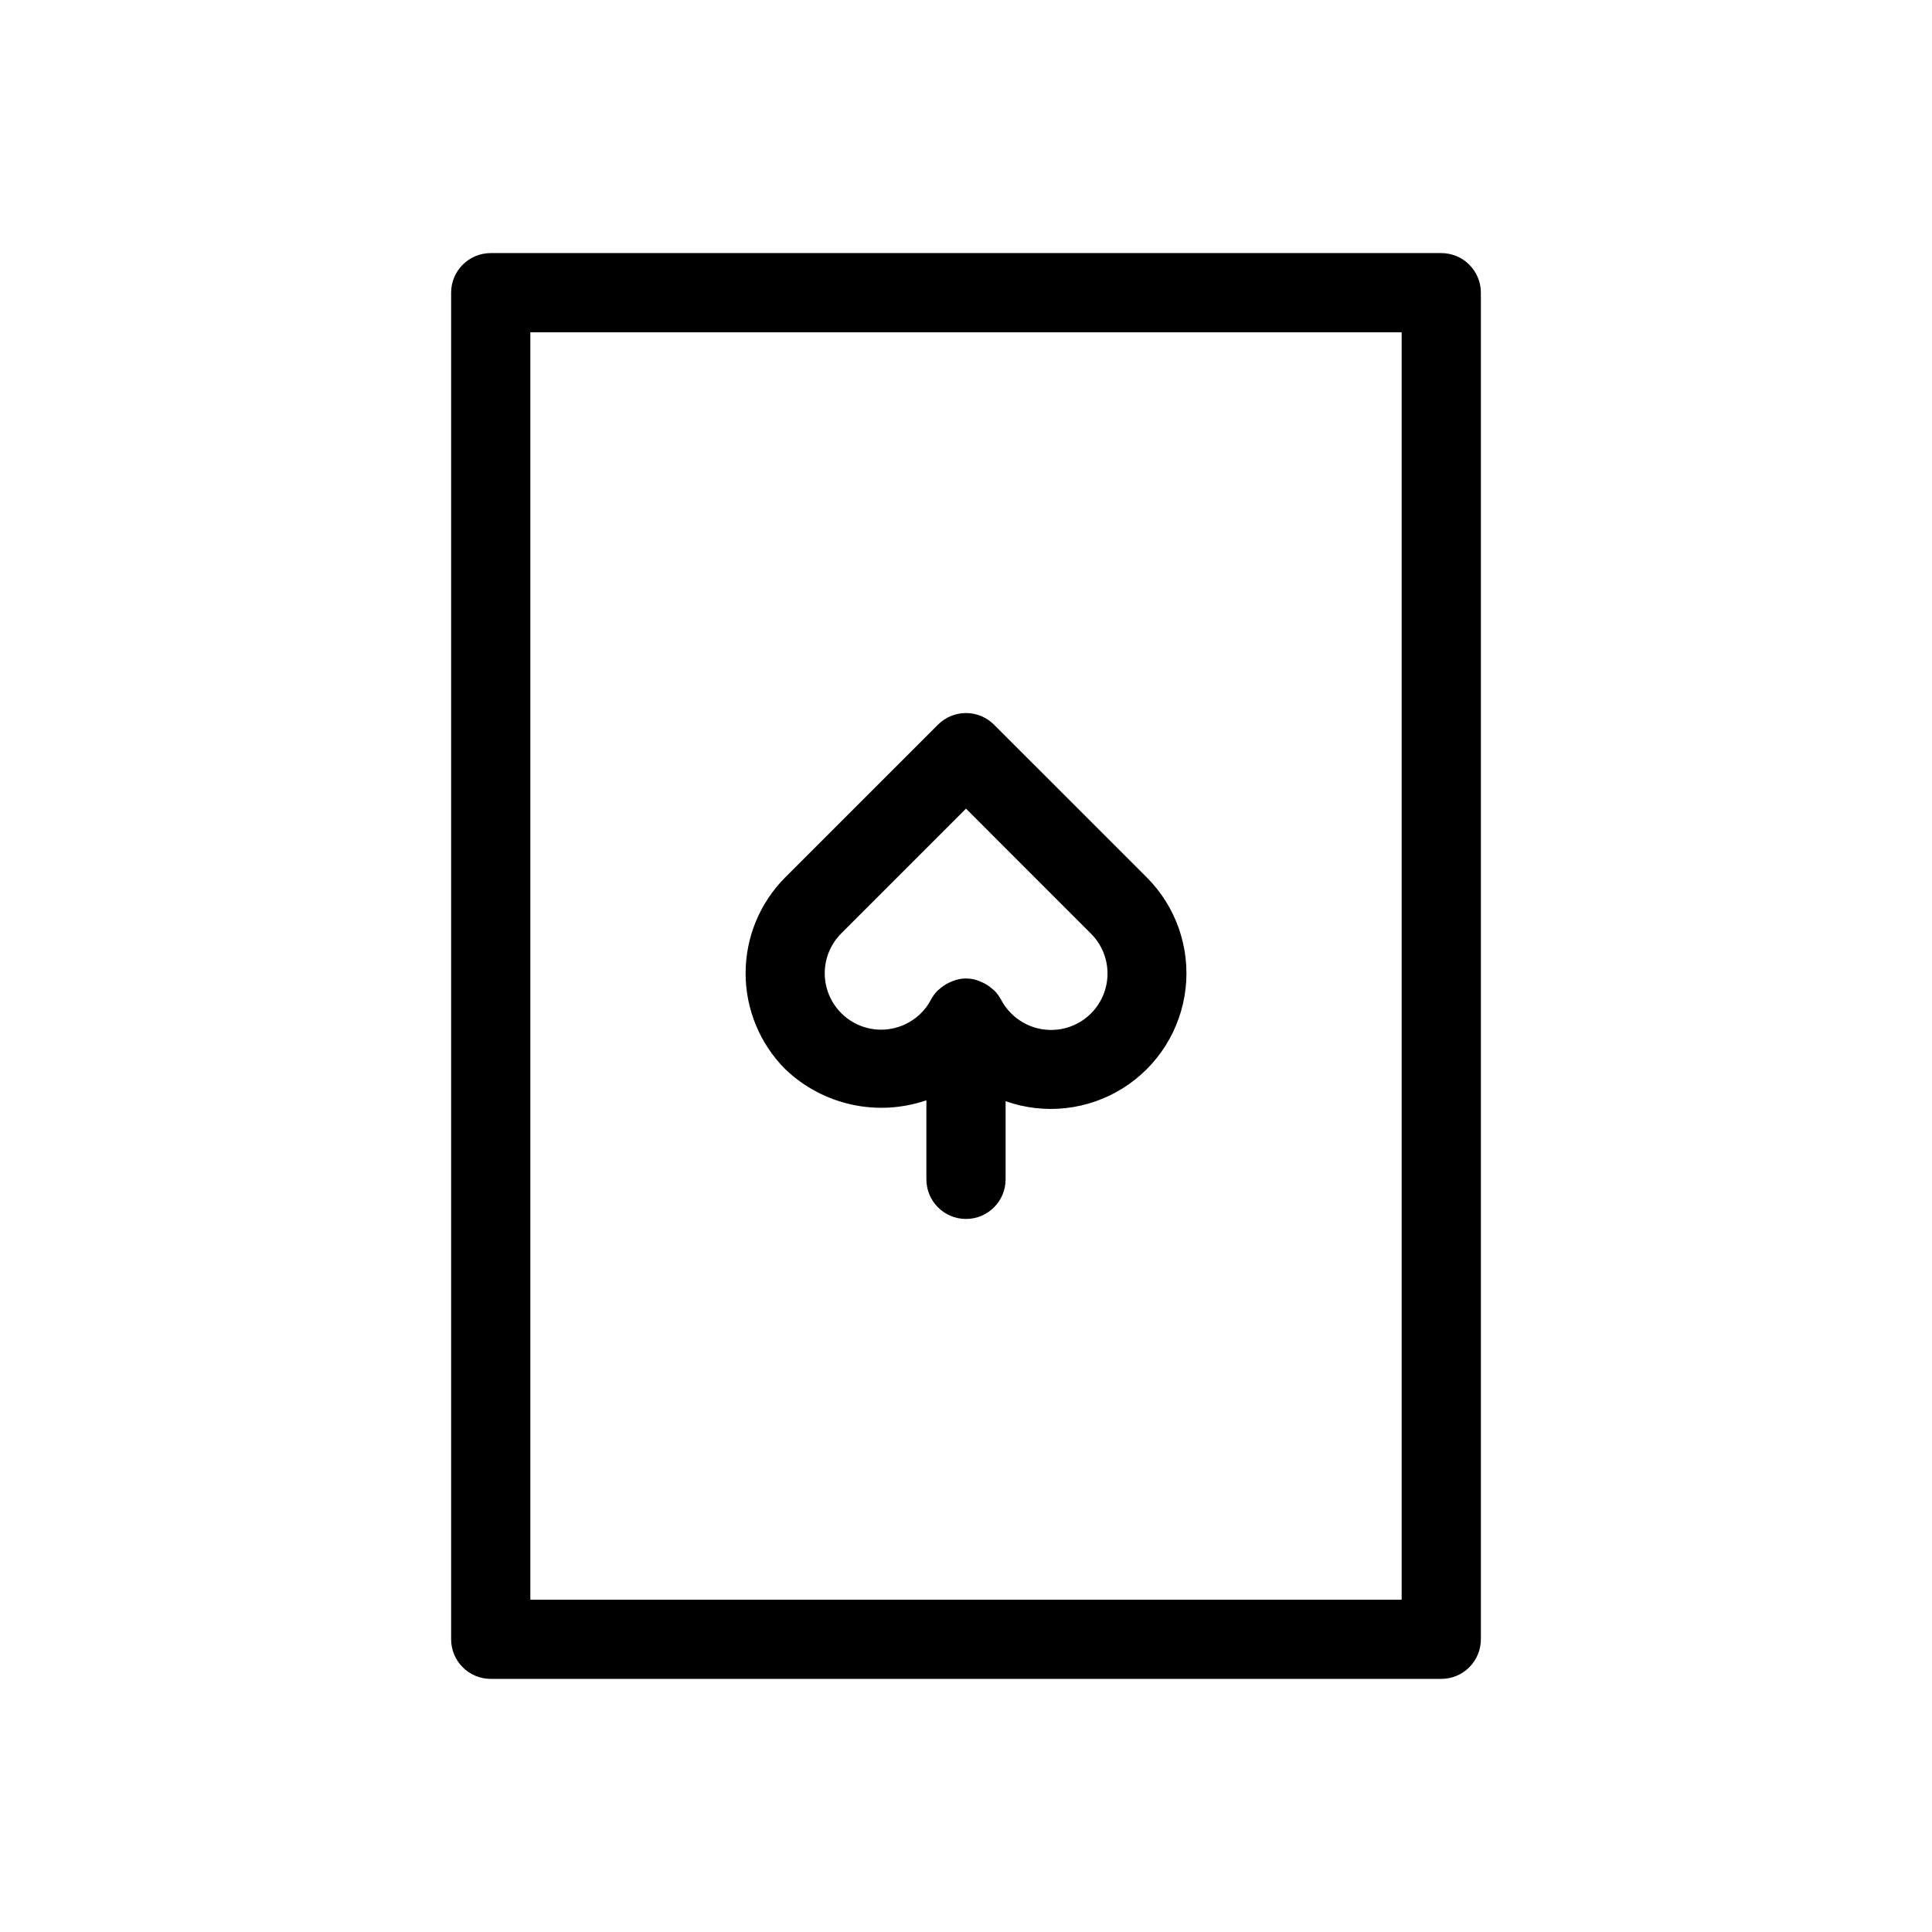
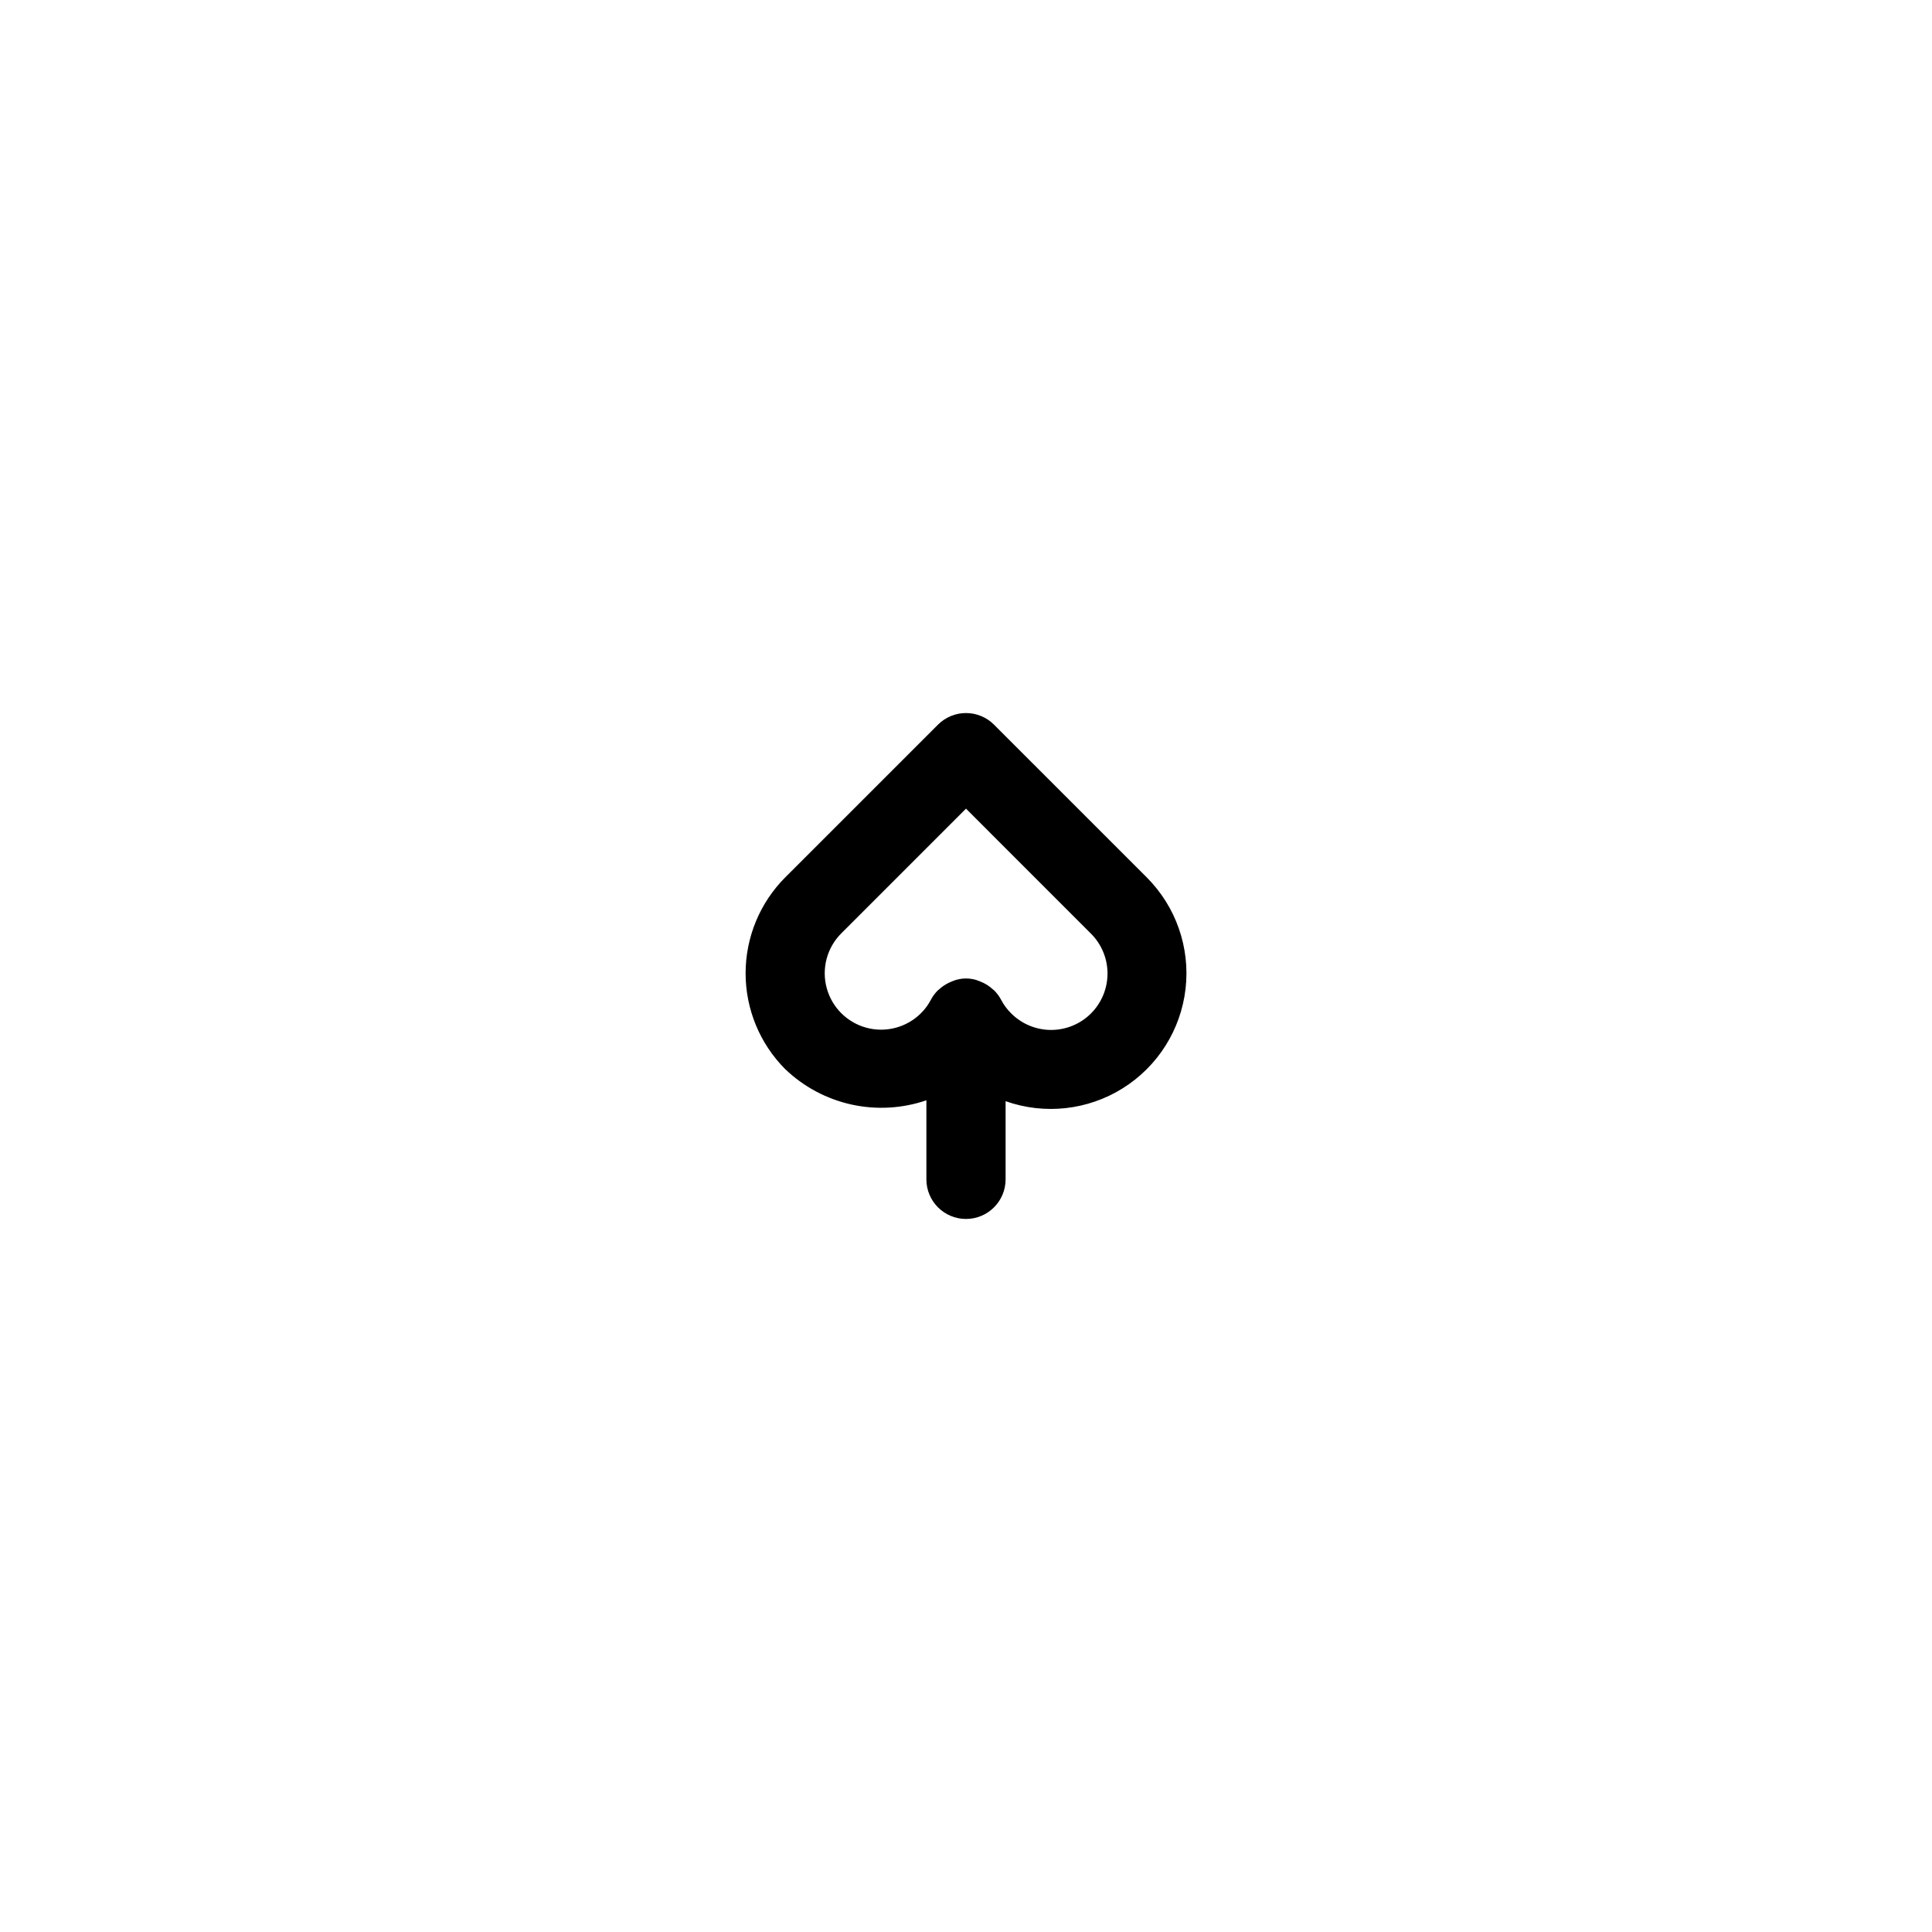
<svg xmlns="http://www.w3.org/2000/svg" fill="#000000" width="800px" height="800px" version="1.1" viewBox="144 144 512 512">
  <g>
-     <path d="m525.95 211.07h-251.9c-5.797 0-10.496 4.699-10.496 10.496v356.86c0 2.785 1.105 5.453 3.074 7.422s4.637 3.074 7.422 3.074h251.9c2.785 0 5.457-1.105 7.422-3.074 1.969-1.969 3.074-4.637 3.074-7.422v-356.86c0-2.785-1.105-5.453-3.074-7.422-1.965-1.969-4.637-3.074-7.422-3.074zm-10.496 356.86h-230.91v-335.87h230.91z" />
    <path d="m352.1 427.34c4.875 4.672 10.945 7.914 17.543 9.371 6.598 1.453 13.465 1.066 19.859-1.121v20.949c0 5.797 4.699 10.496 10.496 10.496s10.496-4.699 10.496-10.496v-20.715c10.324 3.652 21.754 2.394 31.039-3.414 9.285-5.805 15.418-15.531 16.656-26.414 1.238-10.883-2.551-21.734-10.293-29.48l-40.48-40.477c-1.965-1.969-4.637-3.074-7.418-3.074-2.785 0-5.453 1.105-7.422 3.074l-40.484 40.477c-6.723 6.746-10.5 15.887-10.5 25.414 0 9.523 3.777 18.664 10.5 25.41zm14.844-35.984 33.055-33.055 33.051 33.059c2.836 2.793 4.438 6.606 4.453 10.586 0.012 3.984-1.562 7.805-4.375 10.621-2.816 2.816-6.637 4.394-10.621 4.379-3.981-0.012-7.793-1.613-10.59-4.445-1.047-1.039-1.926-2.231-2.606-3.539-0.48-0.906-1.094-1.738-1.816-2.469-0.137-0.141-0.316-0.234-0.453-0.367-0.75-0.684-1.594-1.254-2.512-1.691-0.293-0.148-0.598-0.281-0.906-0.395-2.32-0.98-4.934-0.98-7.254 0-0.309 0.113-0.613 0.246-0.906 0.395-0.914 0.438-1.762 1.008-2.512 1.691-0.145 0.133-0.316 0.227-0.453 0.367-0.723 0.73-1.336 1.562-1.812 2.469-0.684 1.309-1.562 2.5-2.609 3.539-3.777 3.773-9.281 5.246-14.438 3.867-5.16-1.383-9.188-5.414-10.566-10.57-1.383-5.16 0.09-10.664 3.867-14.438z" />
  </g>
</svg>